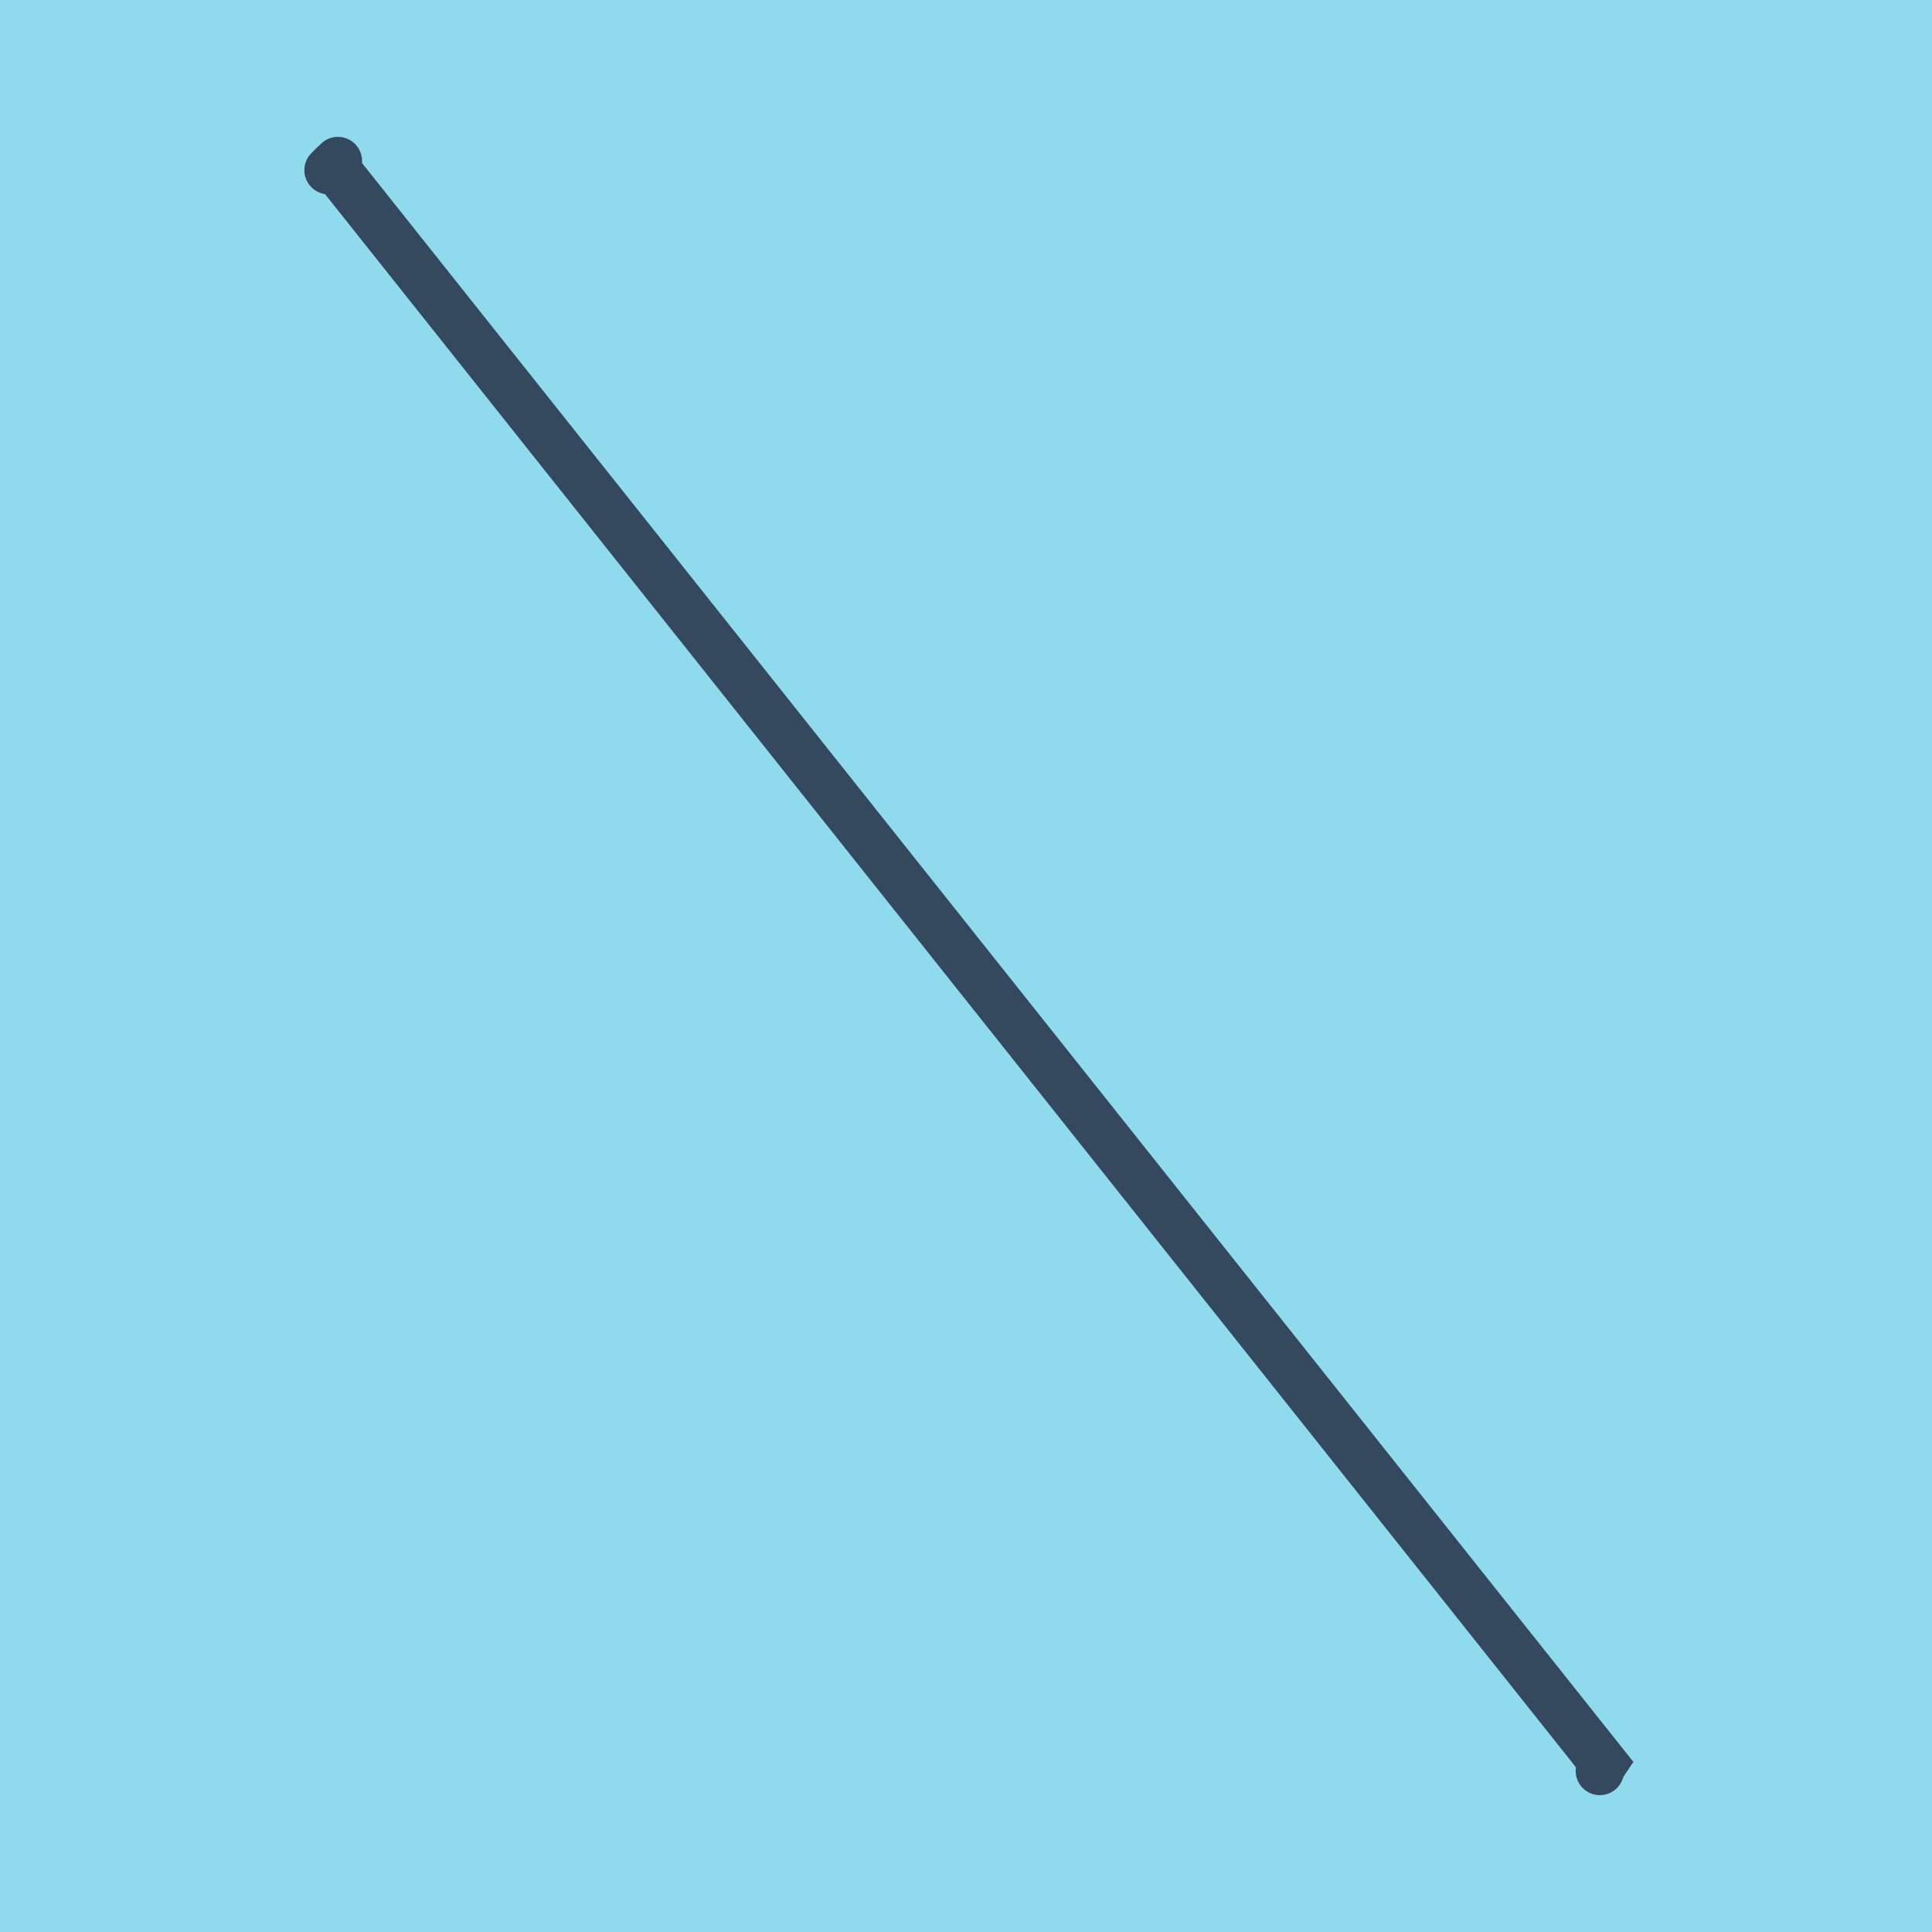
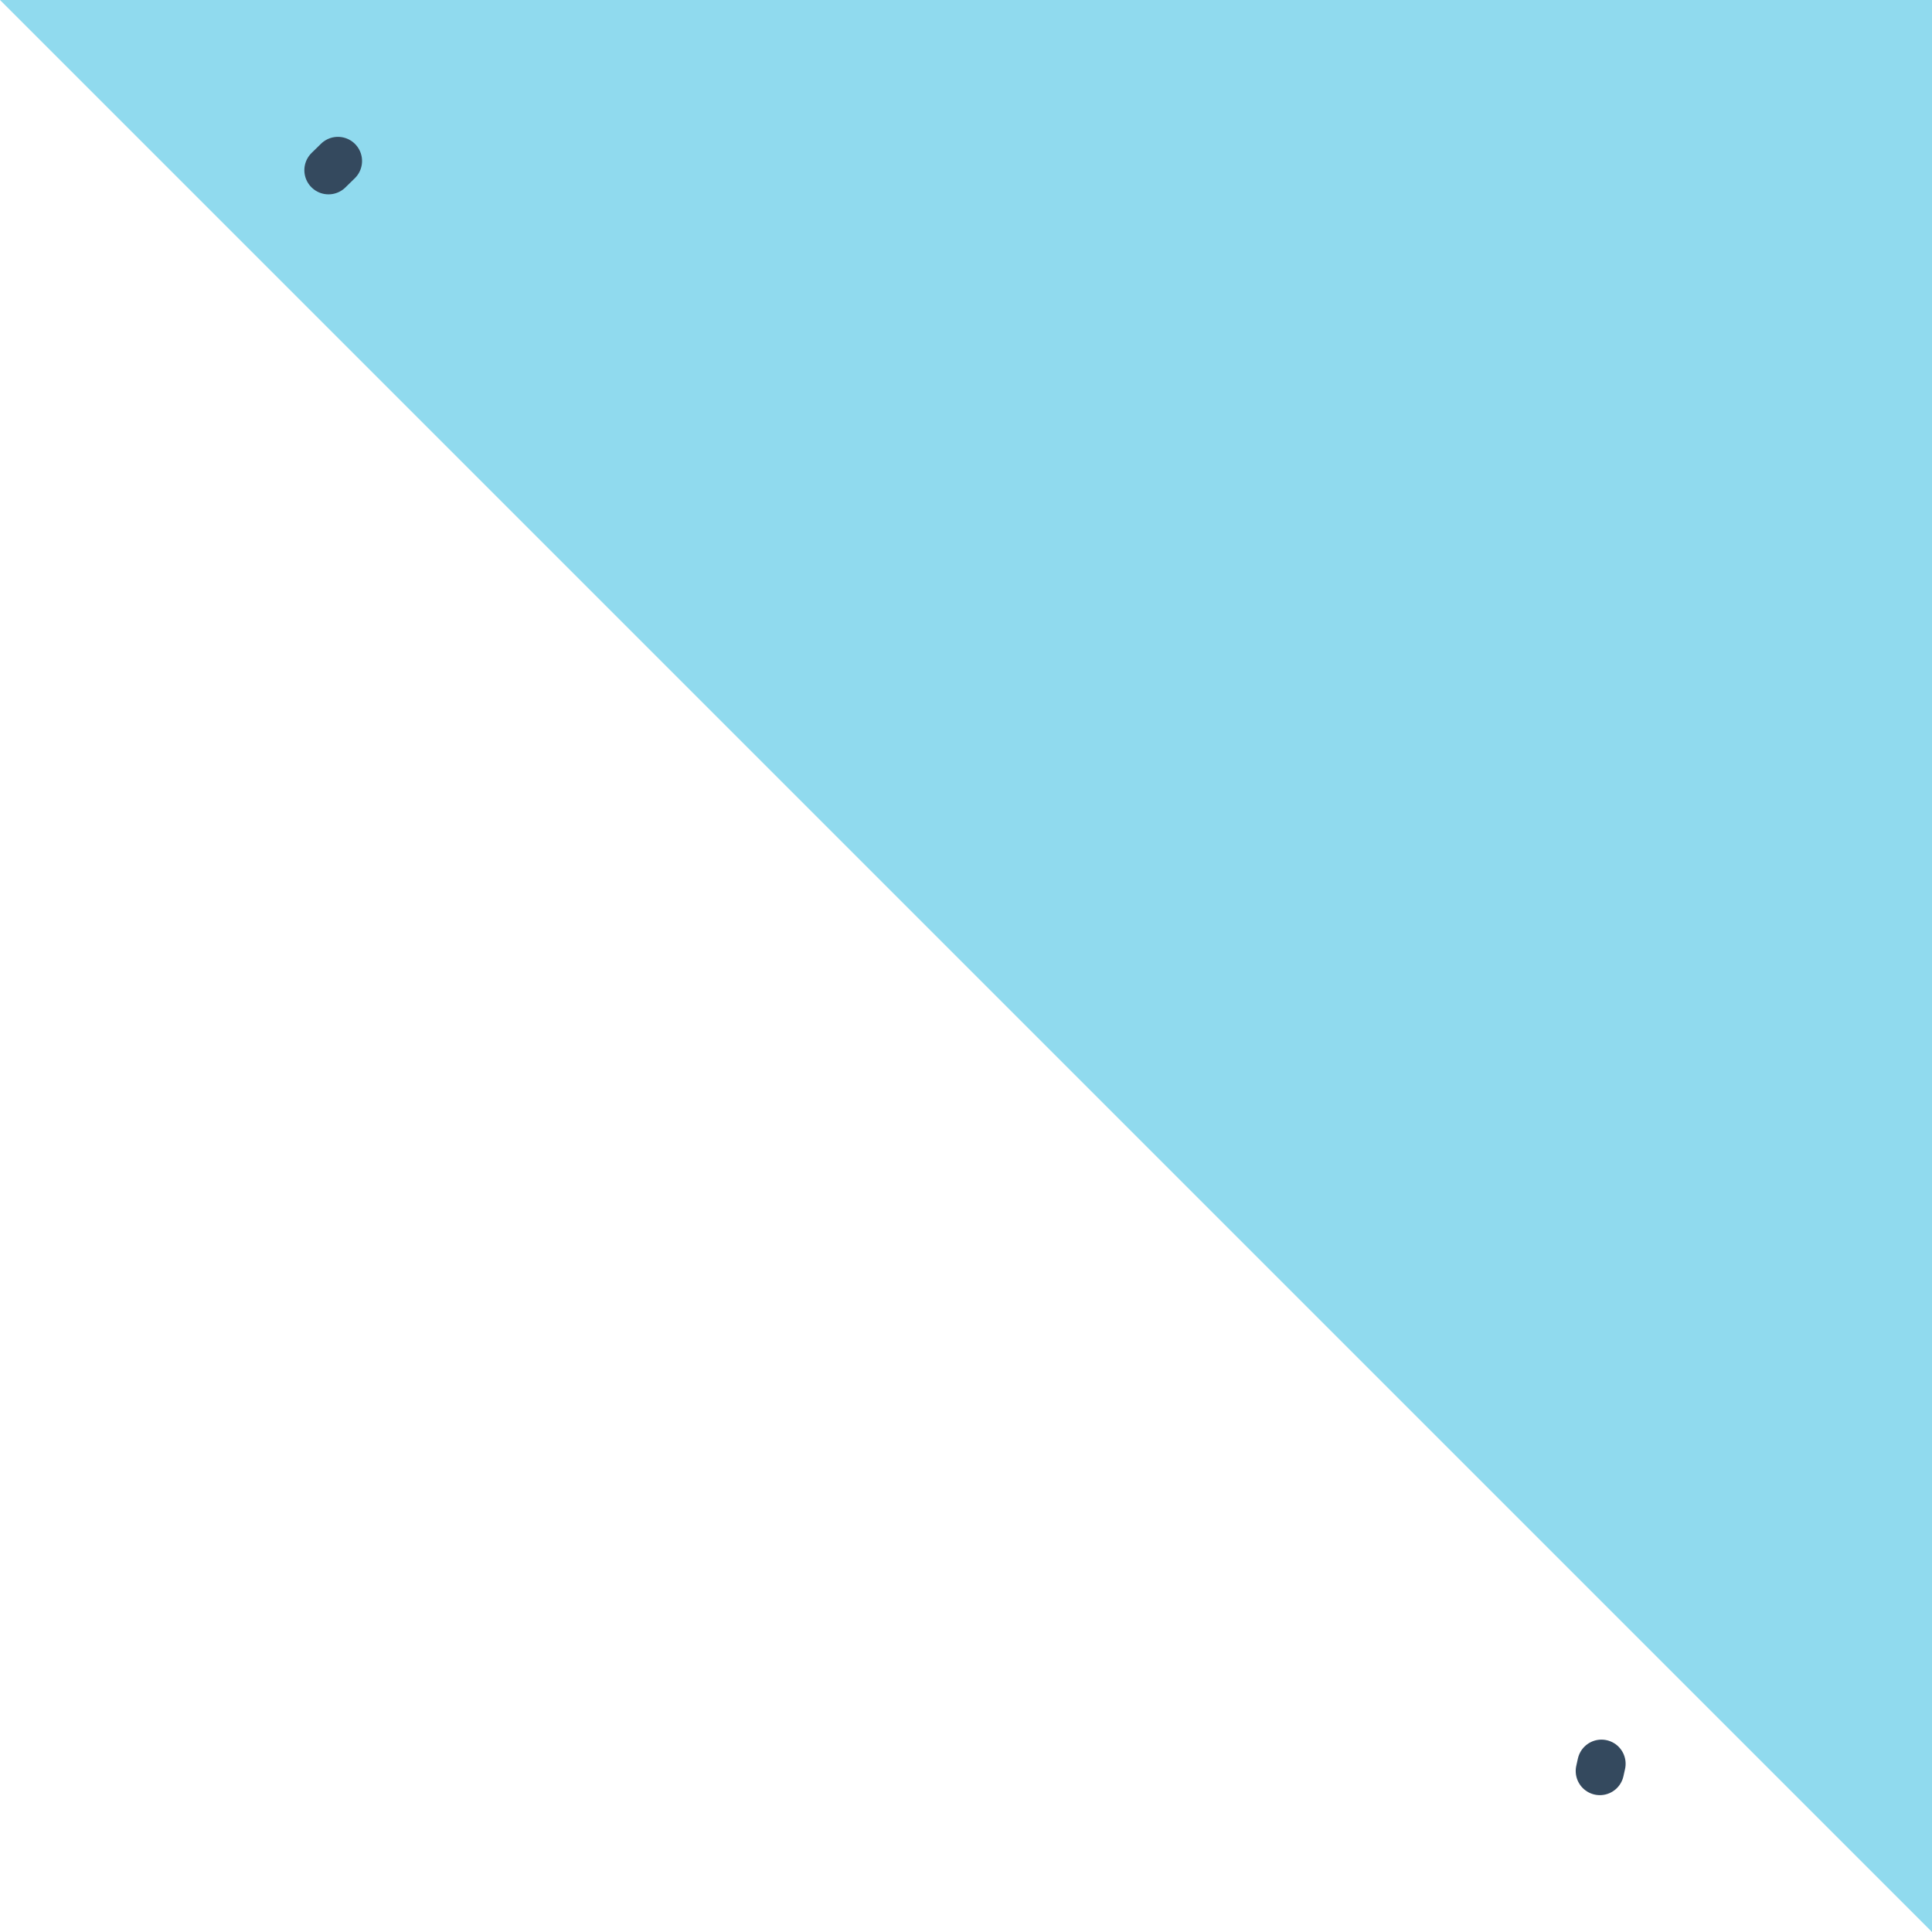
<svg xmlns="http://www.w3.org/2000/svg" viewBox="-10 -10 120 120" preserveAspectRatio="xMidYMid meet">
-   <path style="fill:#90daee" d="M-10-10h120v120H-10z" />
+   <path style="fill:#90daee" d="M-10-10h120v120z" />
  <polyline stroke-linecap="round" points="10.404,0.571 10.988,0 " style="fill:none;stroke:#34495e;stroke-width: 3px" />
  <polyline stroke-linecap="round" points="89.47,99.551 89.37,100 " style="fill:none;stroke:#34495e;stroke-width: 3px" />
-   <polyline stroke-linecap="round" points="10.696,0.285 89.596,99.512 89.42,99.775 " style="fill:none;stroke:#34495e;stroke-width: 3px" />
</svg>